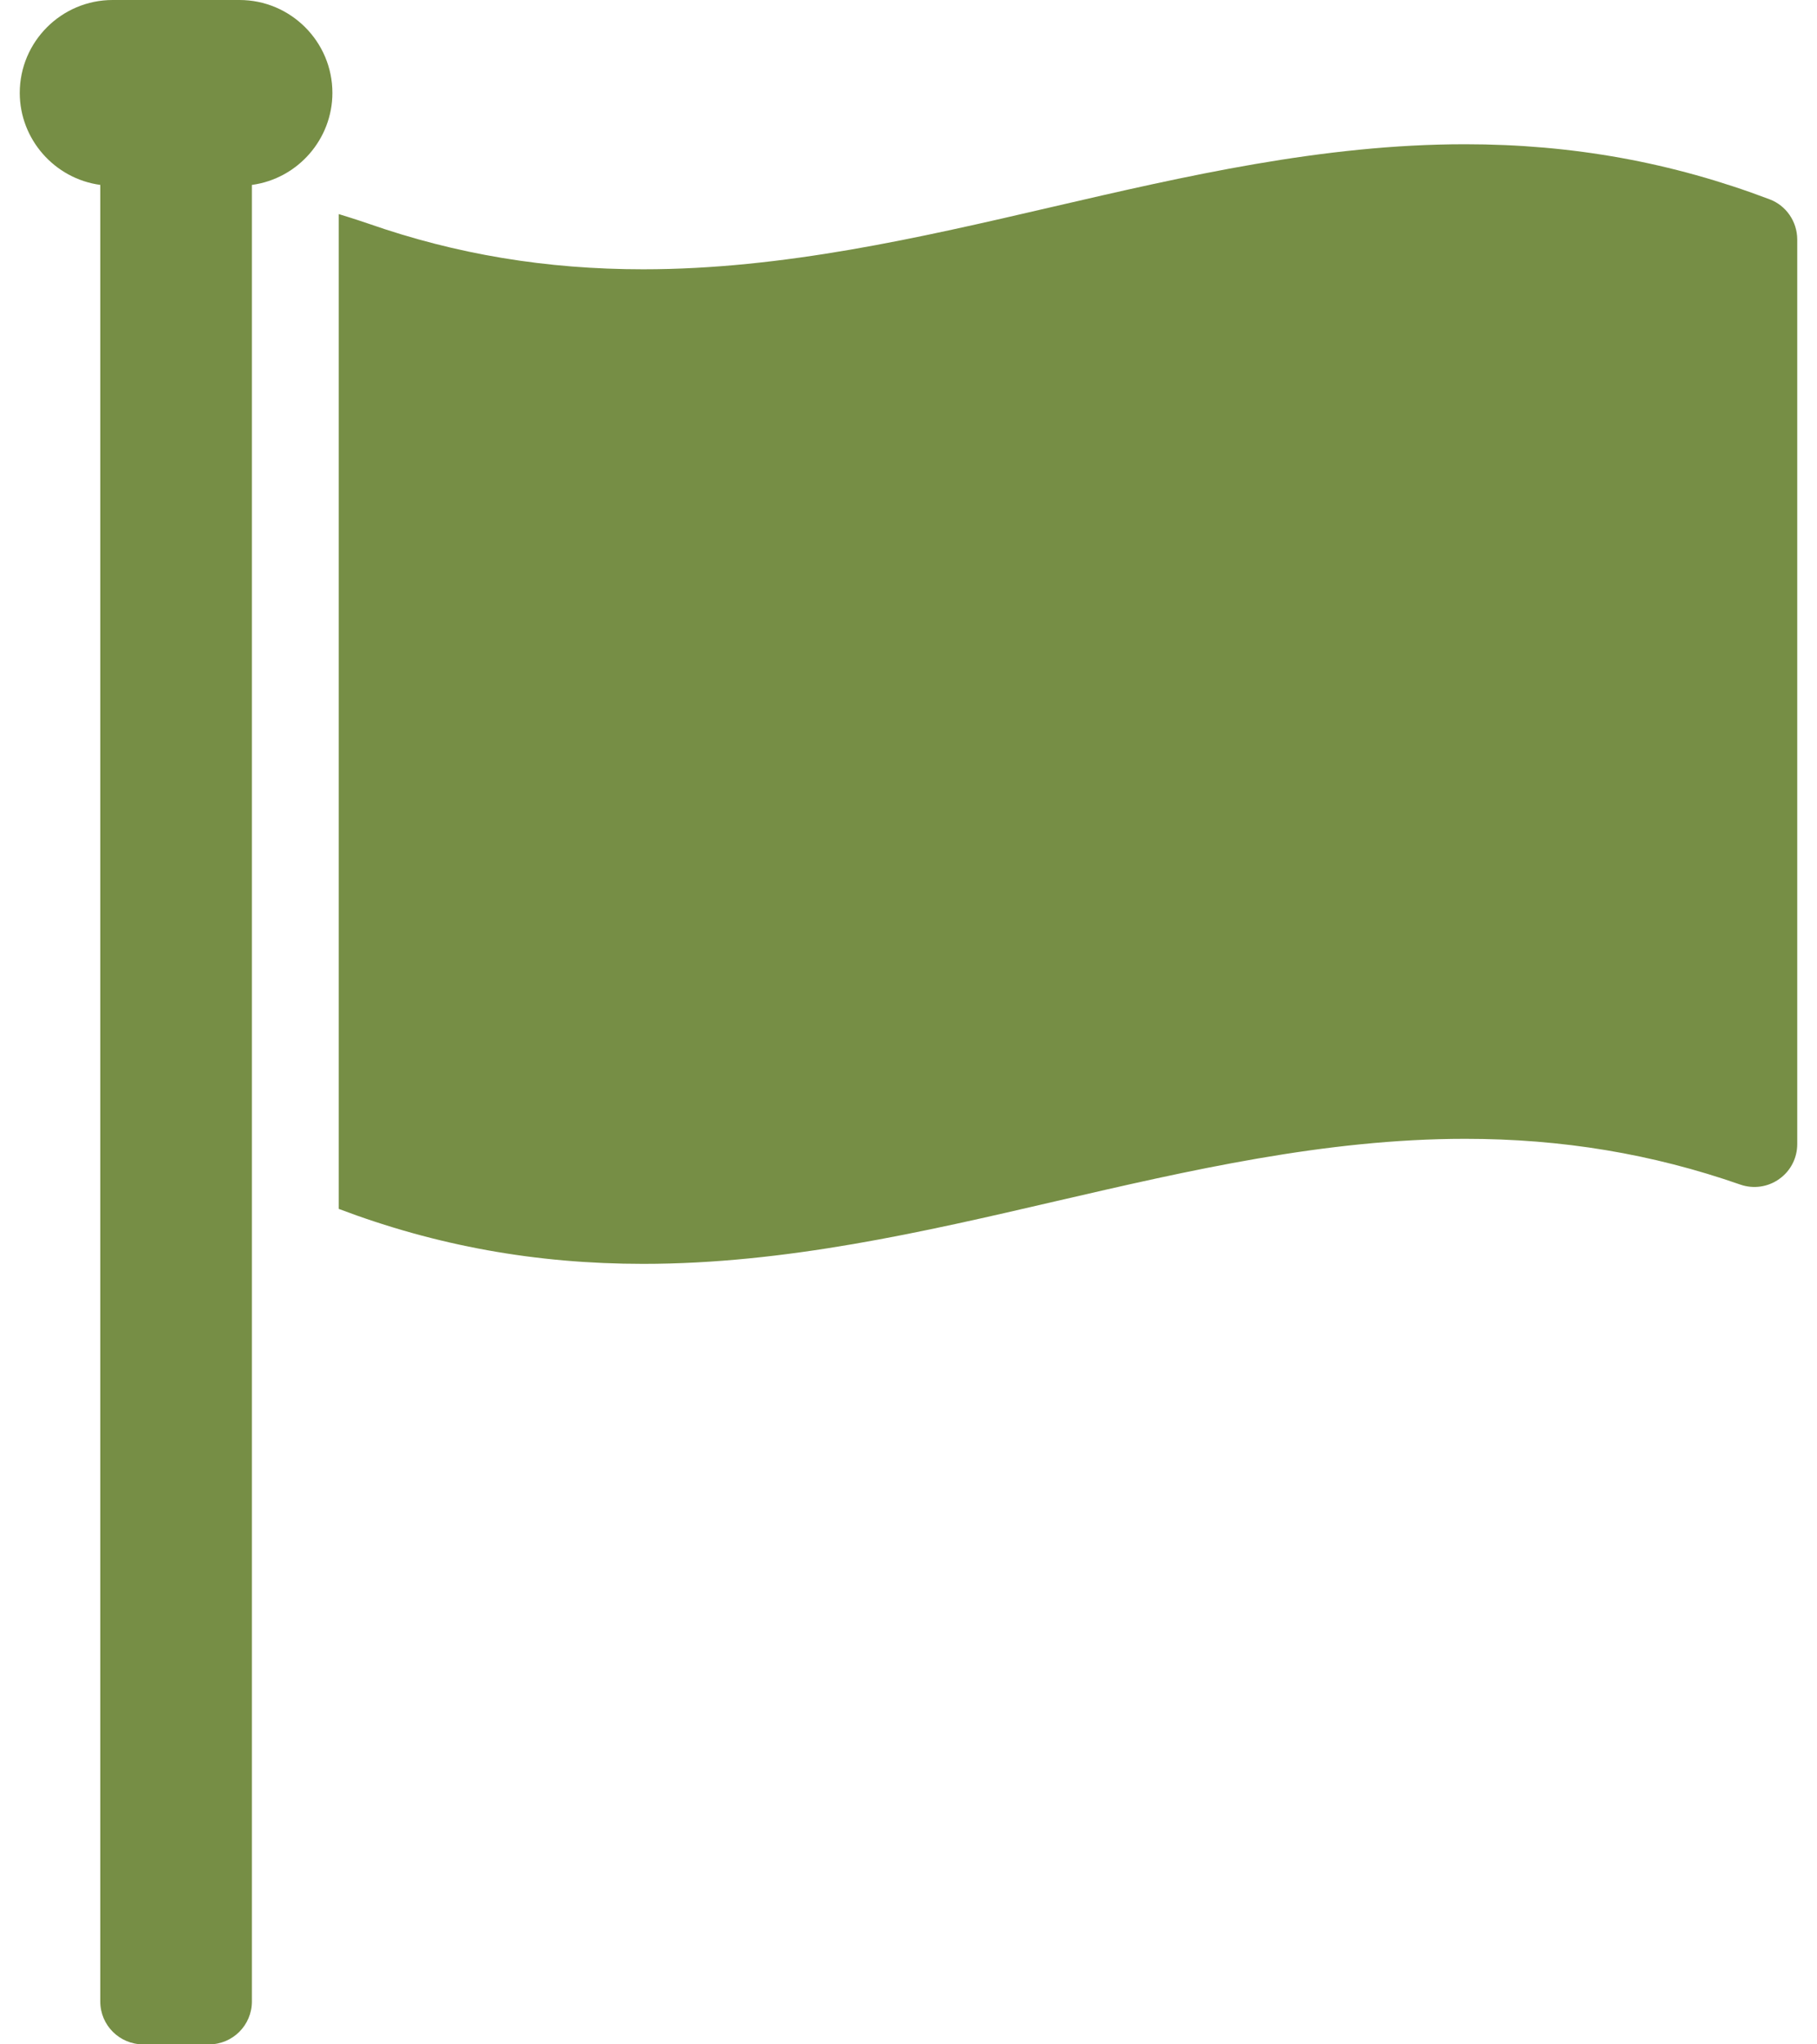
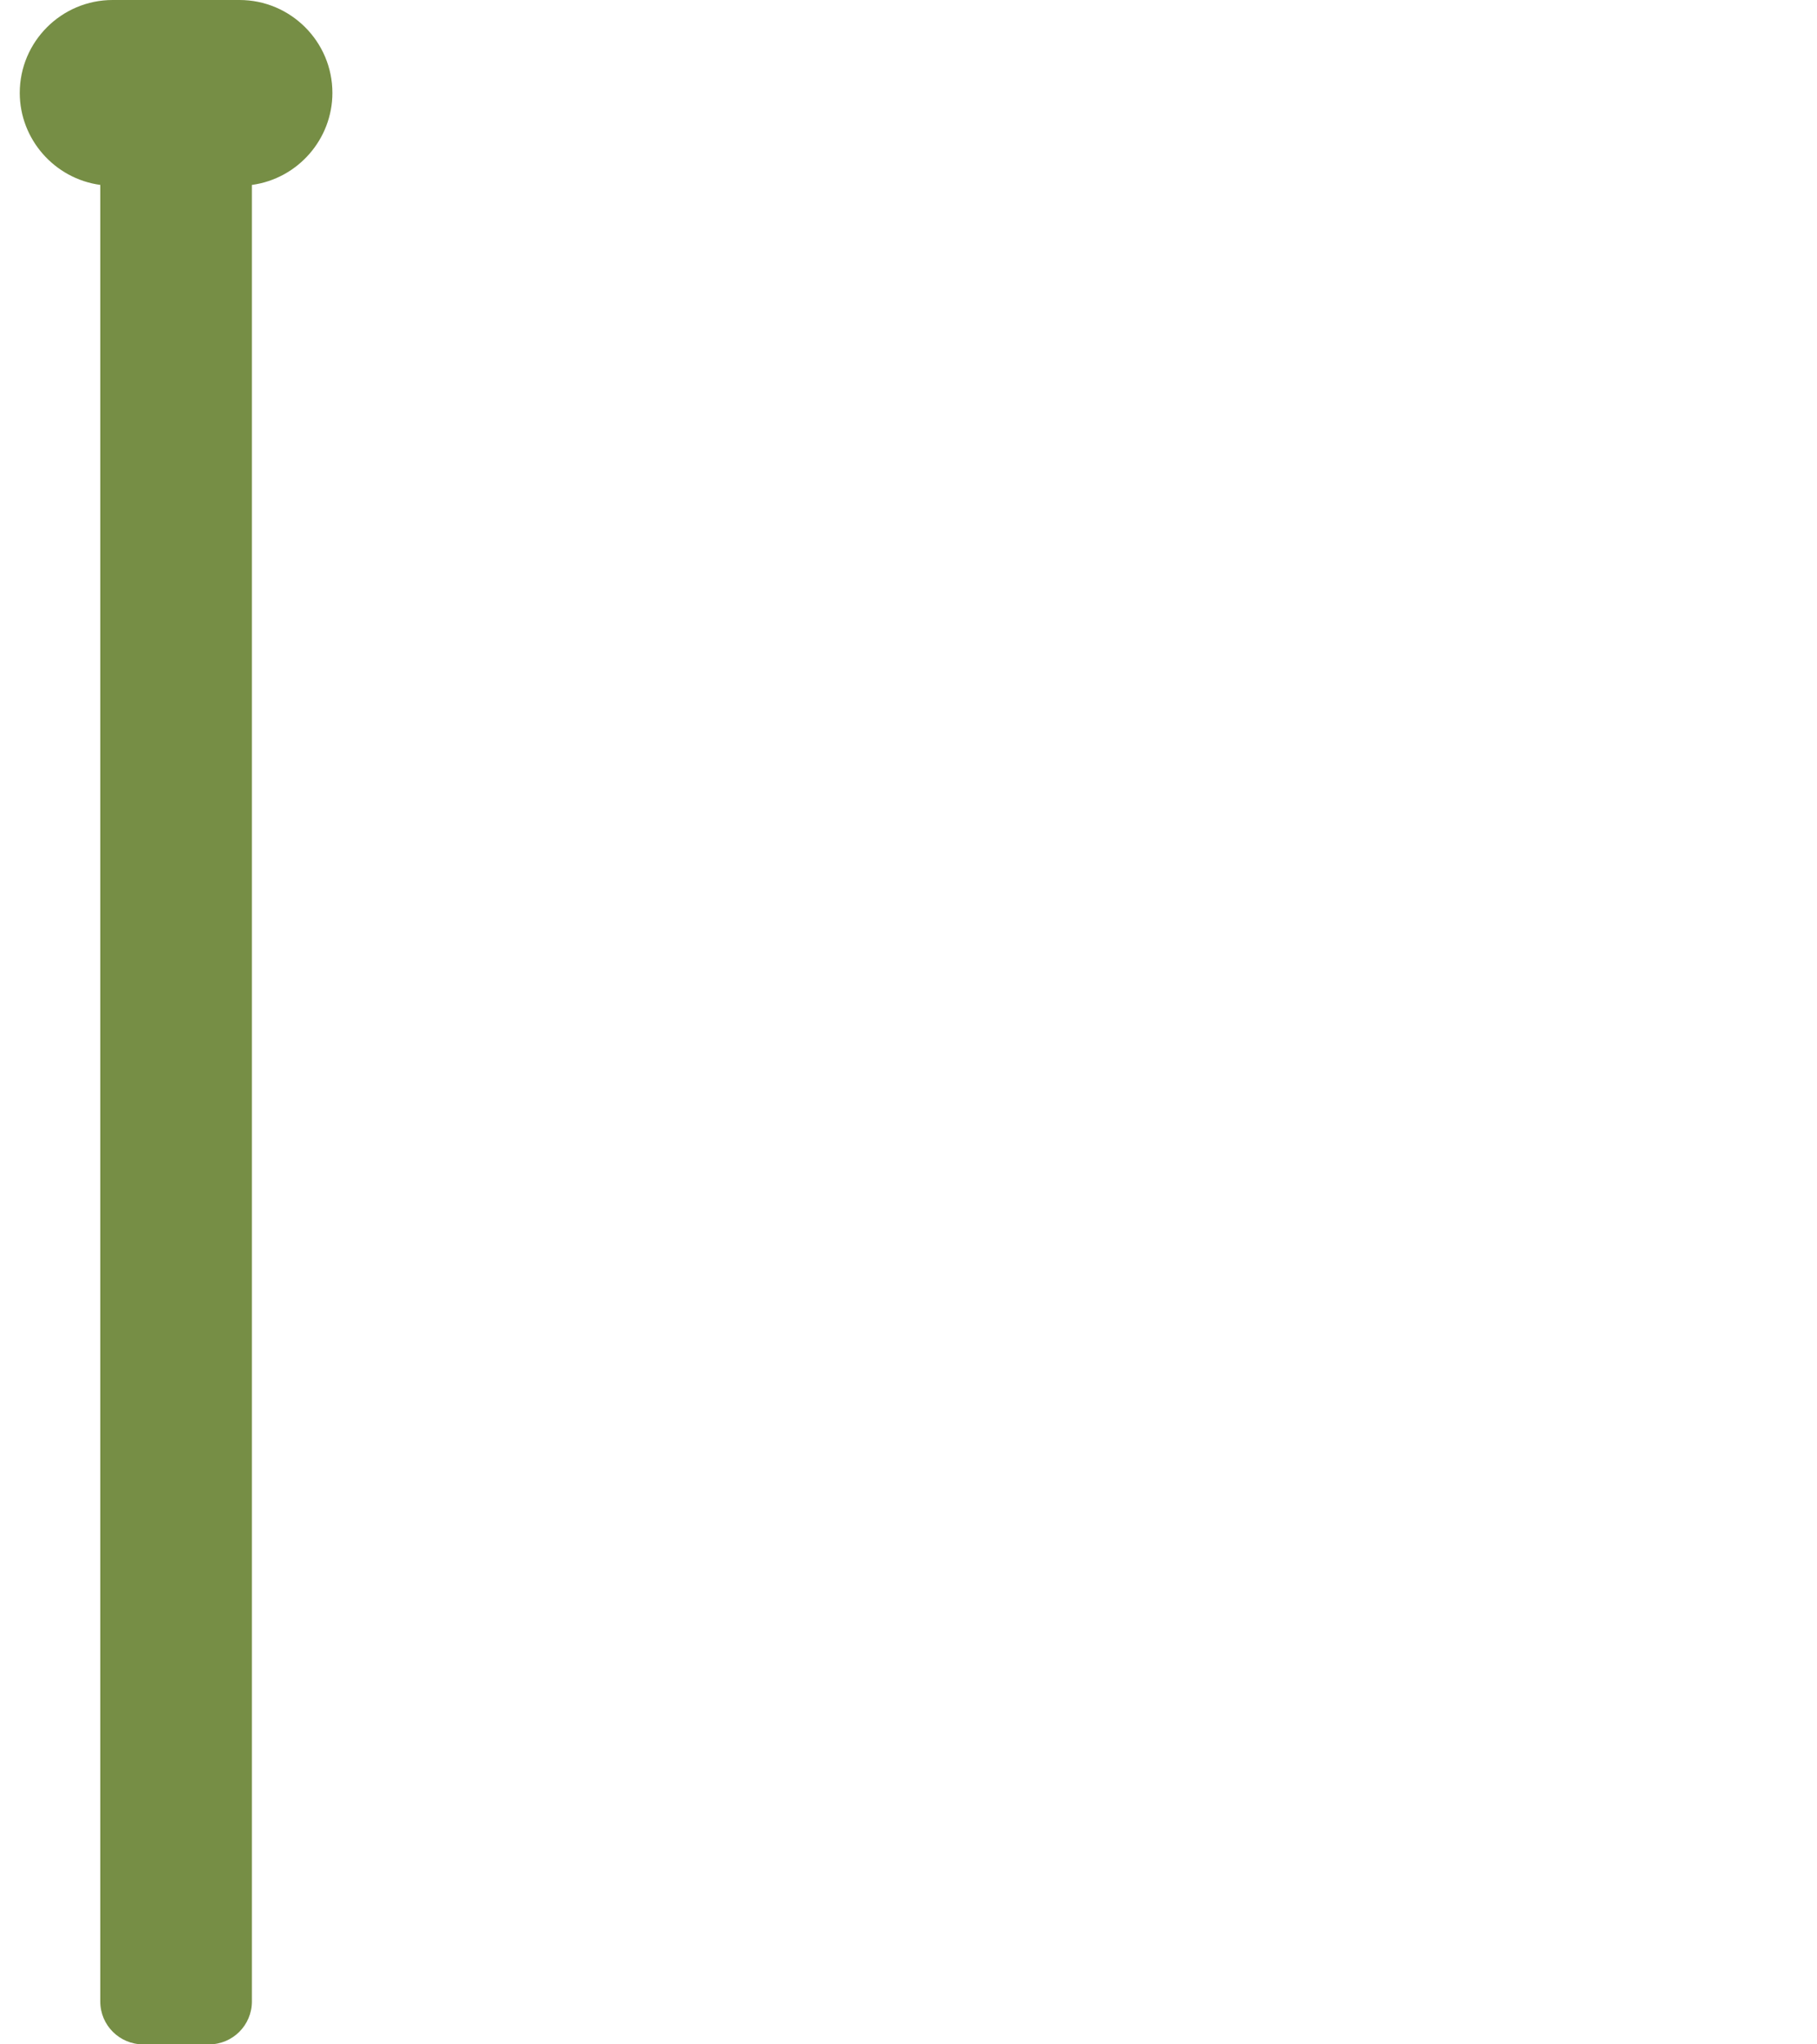
<svg xmlns="http://www.w3.org/2000/svg" width="16" height="18" viewBox="0 0 16 18" fill="none">
  <path d="M2.109 0H0.992C0.541 0 0.174 0.367 0.174 0.818C0.174 1.225 0.479 1.573 0.883 1.628V17.623C0.883 17.831 1.052 18 1.26 18H1.841C2.049 18 2.218 17.831 2.218 17.623V1.628H2.219C2.623 1.573 2.927 1.225 2.927 0.818C2.927 0.367 2.56 0 2.109 0Z" fill="#768E45" />
-   <path d="M15.583 1.755C14.723 1.429 13.846 1.27 12.901 1.27C11.649 1.27 10.435 1.551 9.261 1.823C8.098 2.093 6.896 2.371 5.664 2.371C4.811 2.371 4.018 2.24 3.241 1.968C3.125 1.928 2.983 1.885 2.983 1.885V10.644C3.842 10.969 4.719 11.128 5.664 11.128C6.915 11.128 8.128 10.848 9.303 10.575C10.467 10.306 11.67 10.027 12.902 10.027C13.755 10.027 14.548 10.159 15.325 10.43C15.44 10.47 15.568 10.452 15.667 10.381C15.767 10.311 15.826 10.196 15.826 10.074V2.107C15.825 1.951 15.729 1.81 15.583 1.755Z" fill="#768E45" />
</svg>